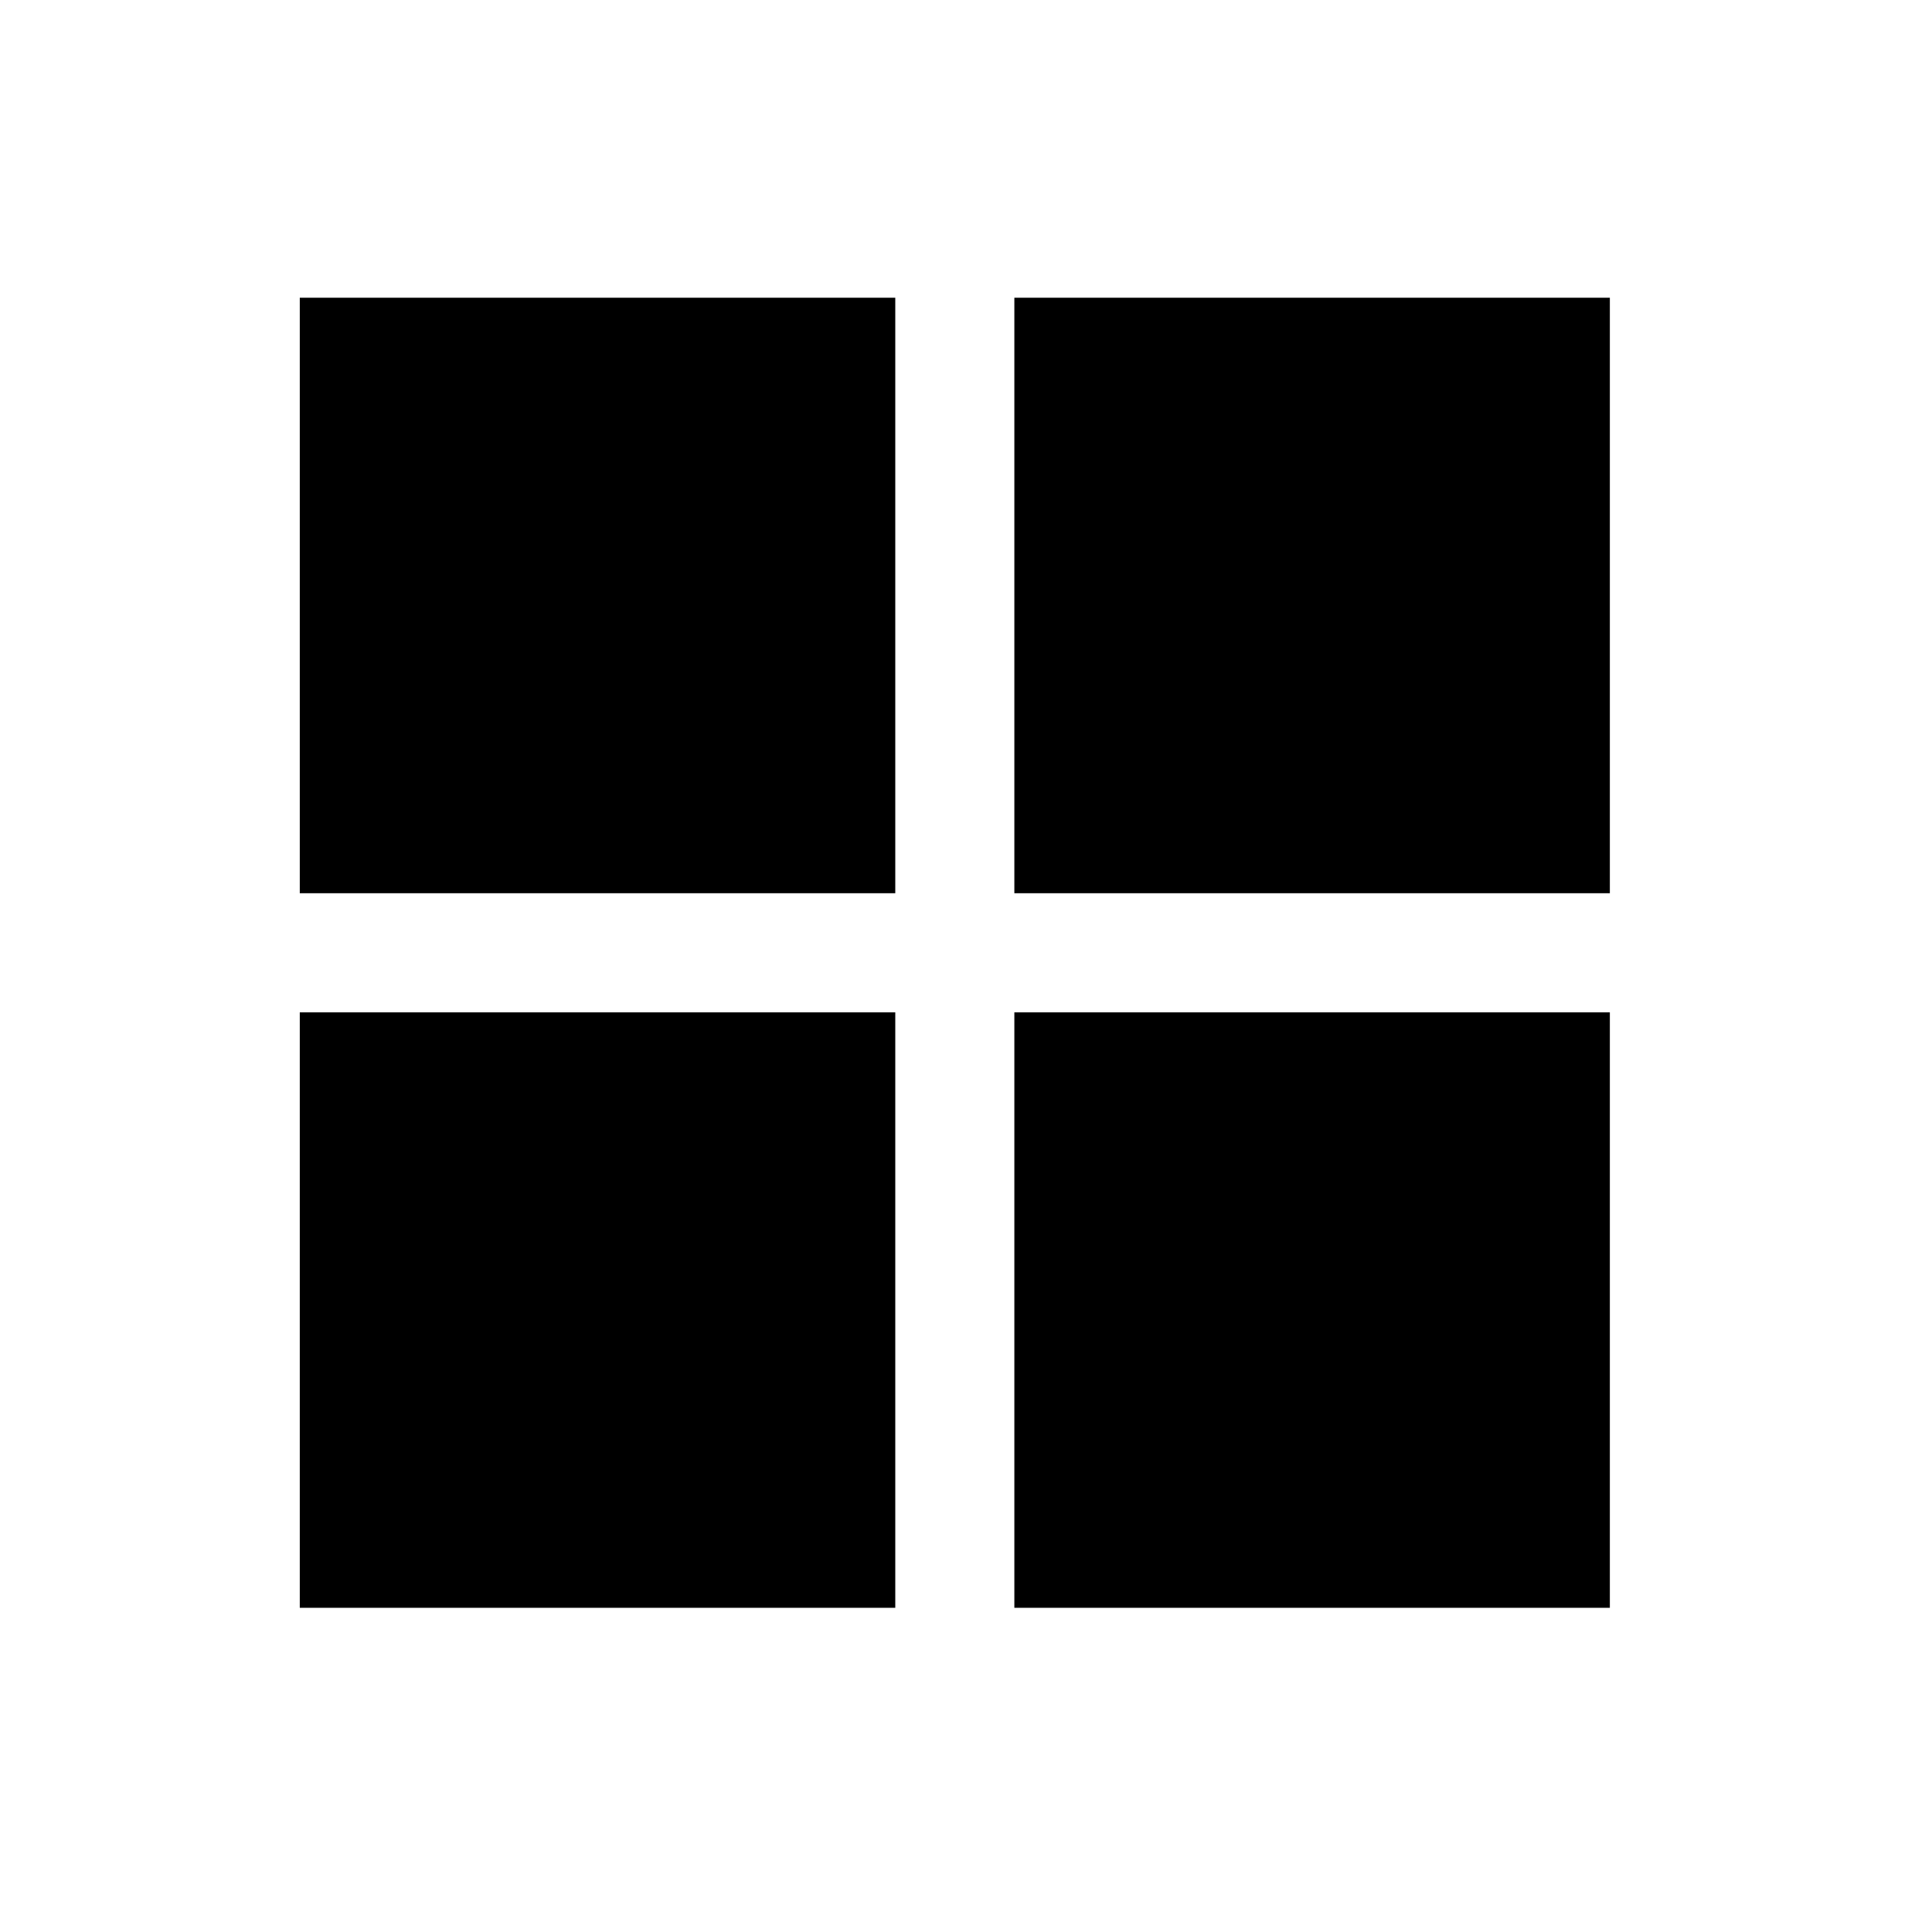
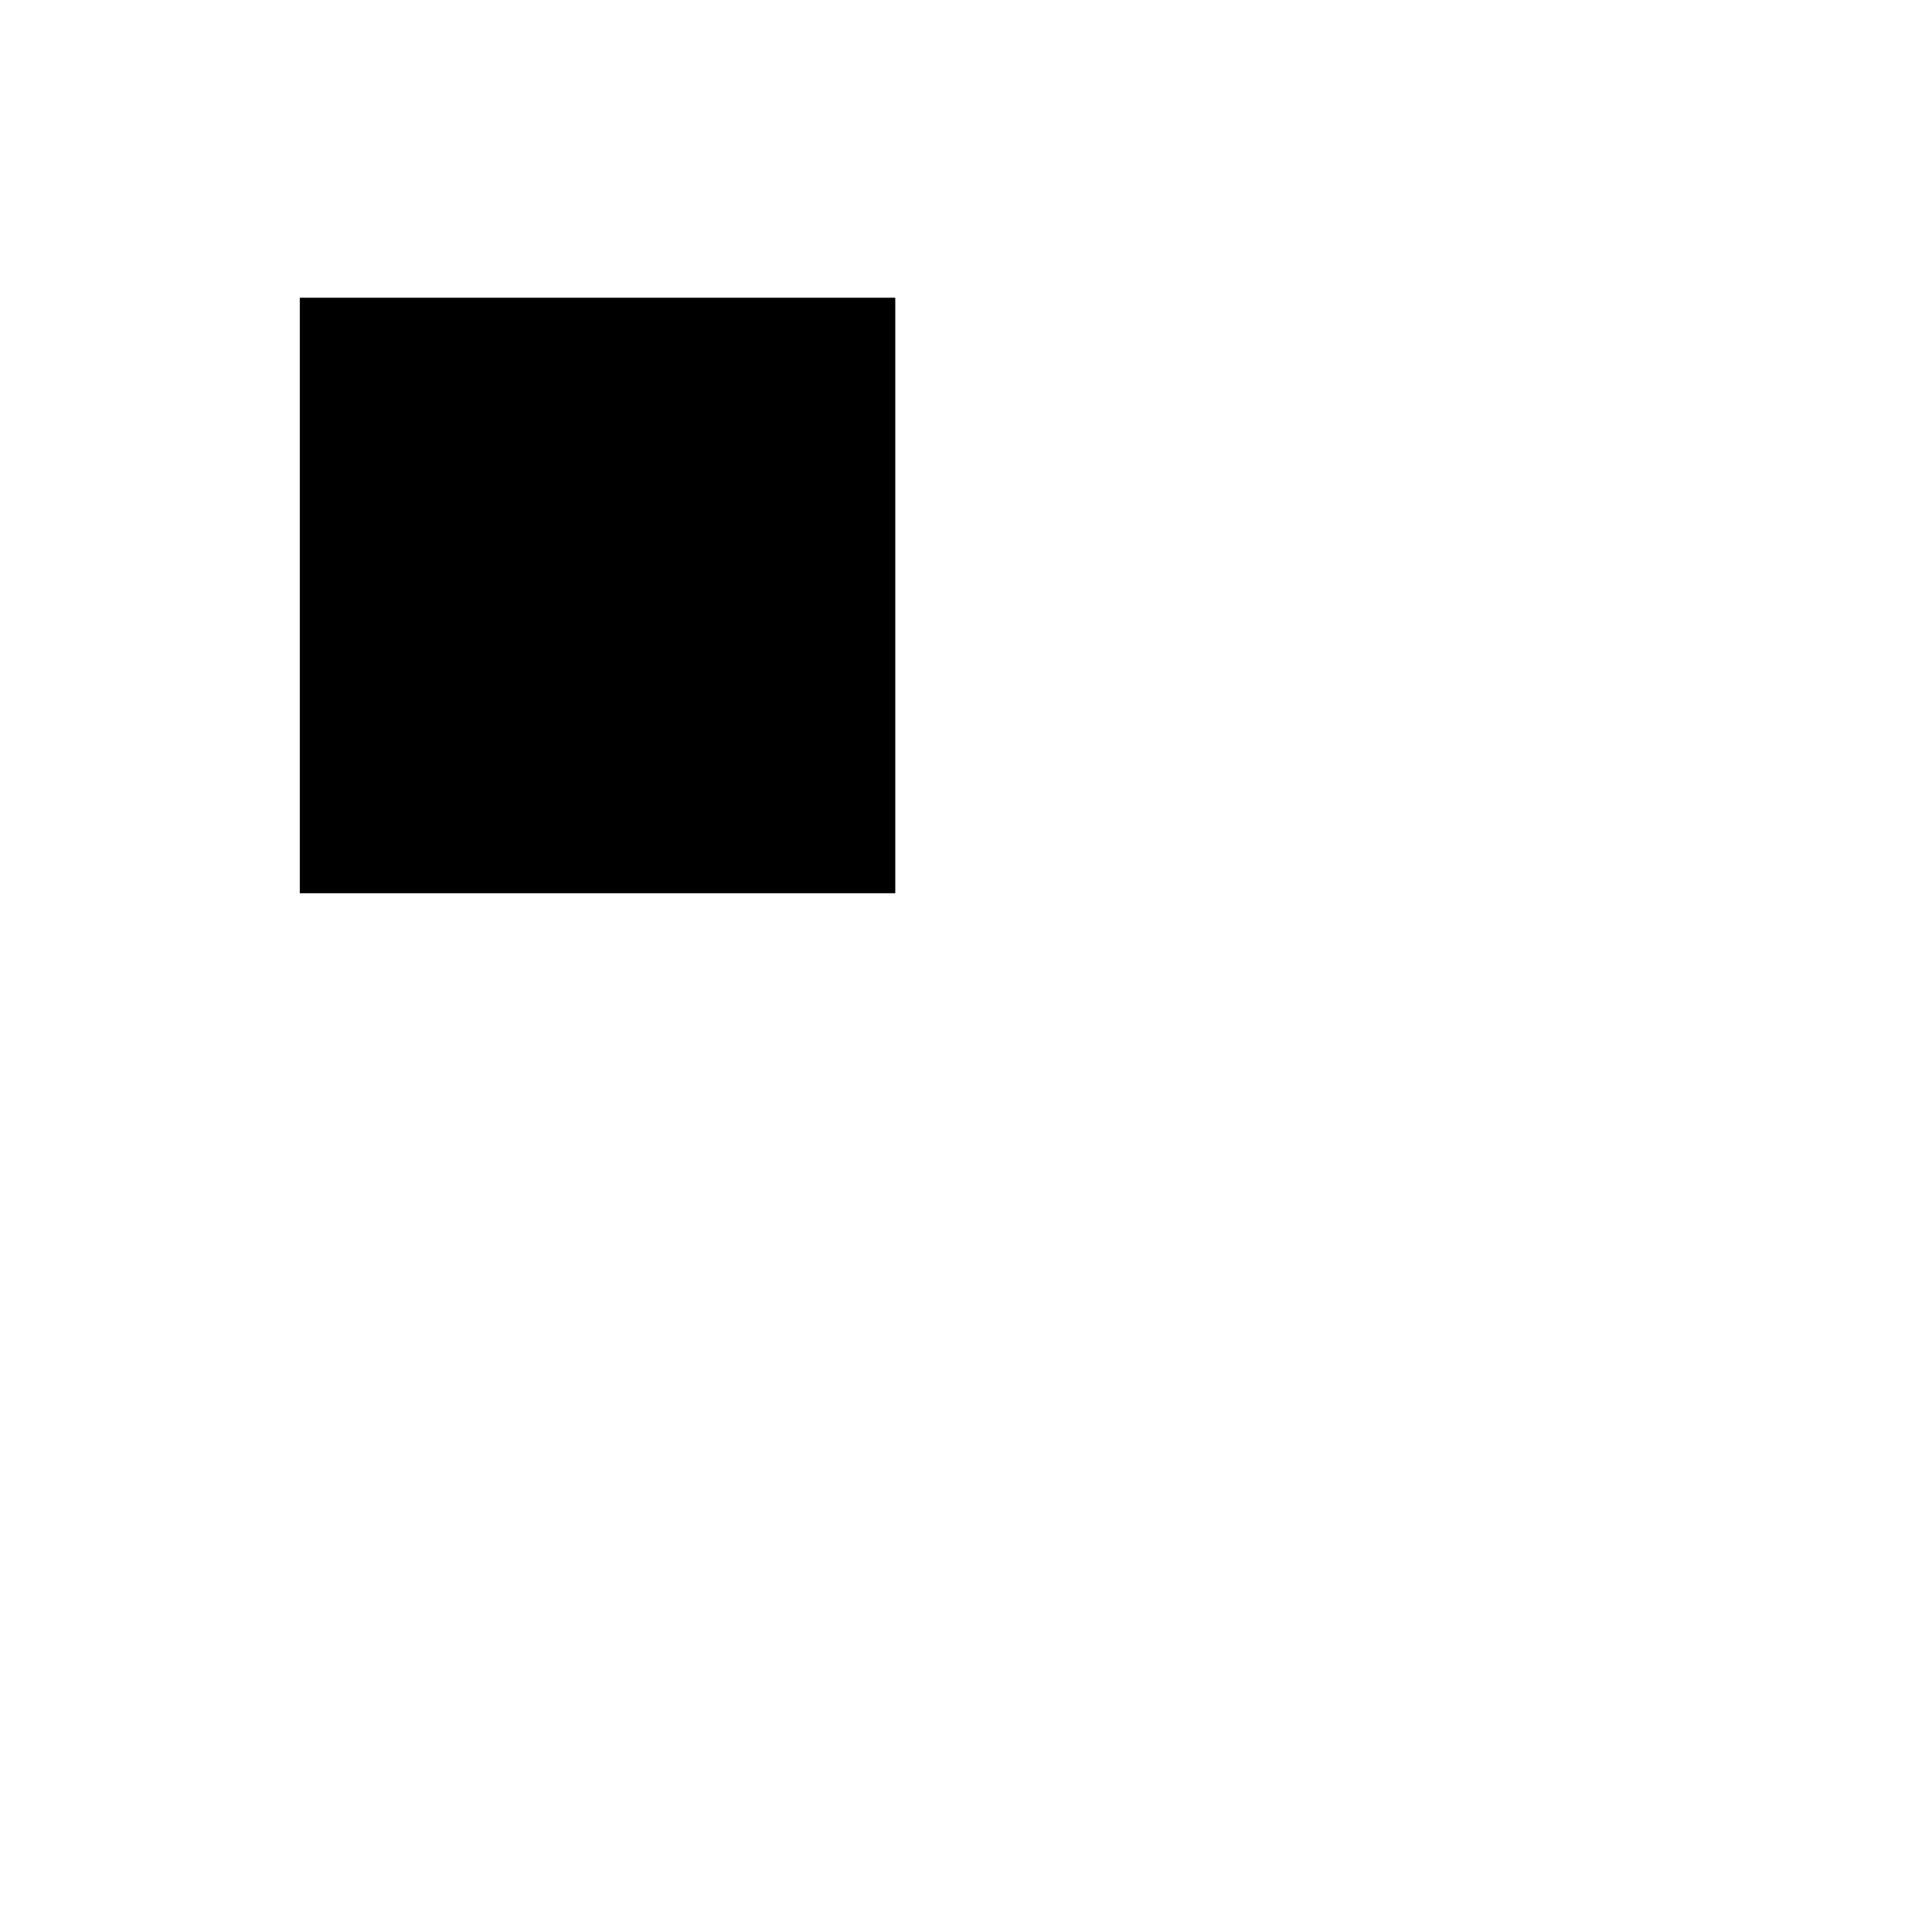
<svg xmlns="http://www.w3.org/2000/svg" width="66" height="66" viewBox="0 0 66 66" fill="none">
-   <path d="M54.995 34.583H34.652V54.925H54.995V34.583Z" fill="black" />
-   <path d="M30.584 34.583H10.241V54.925H30.584V34.583Z" fill="black" />
-   <path d="M54.995 10.171H34.652V30.514H54.995V10.171Z" fill="black" />
  <path d="M30.584 10.171H10.241V30.514H30.584V10.171Z" fill="black" />
</svg>